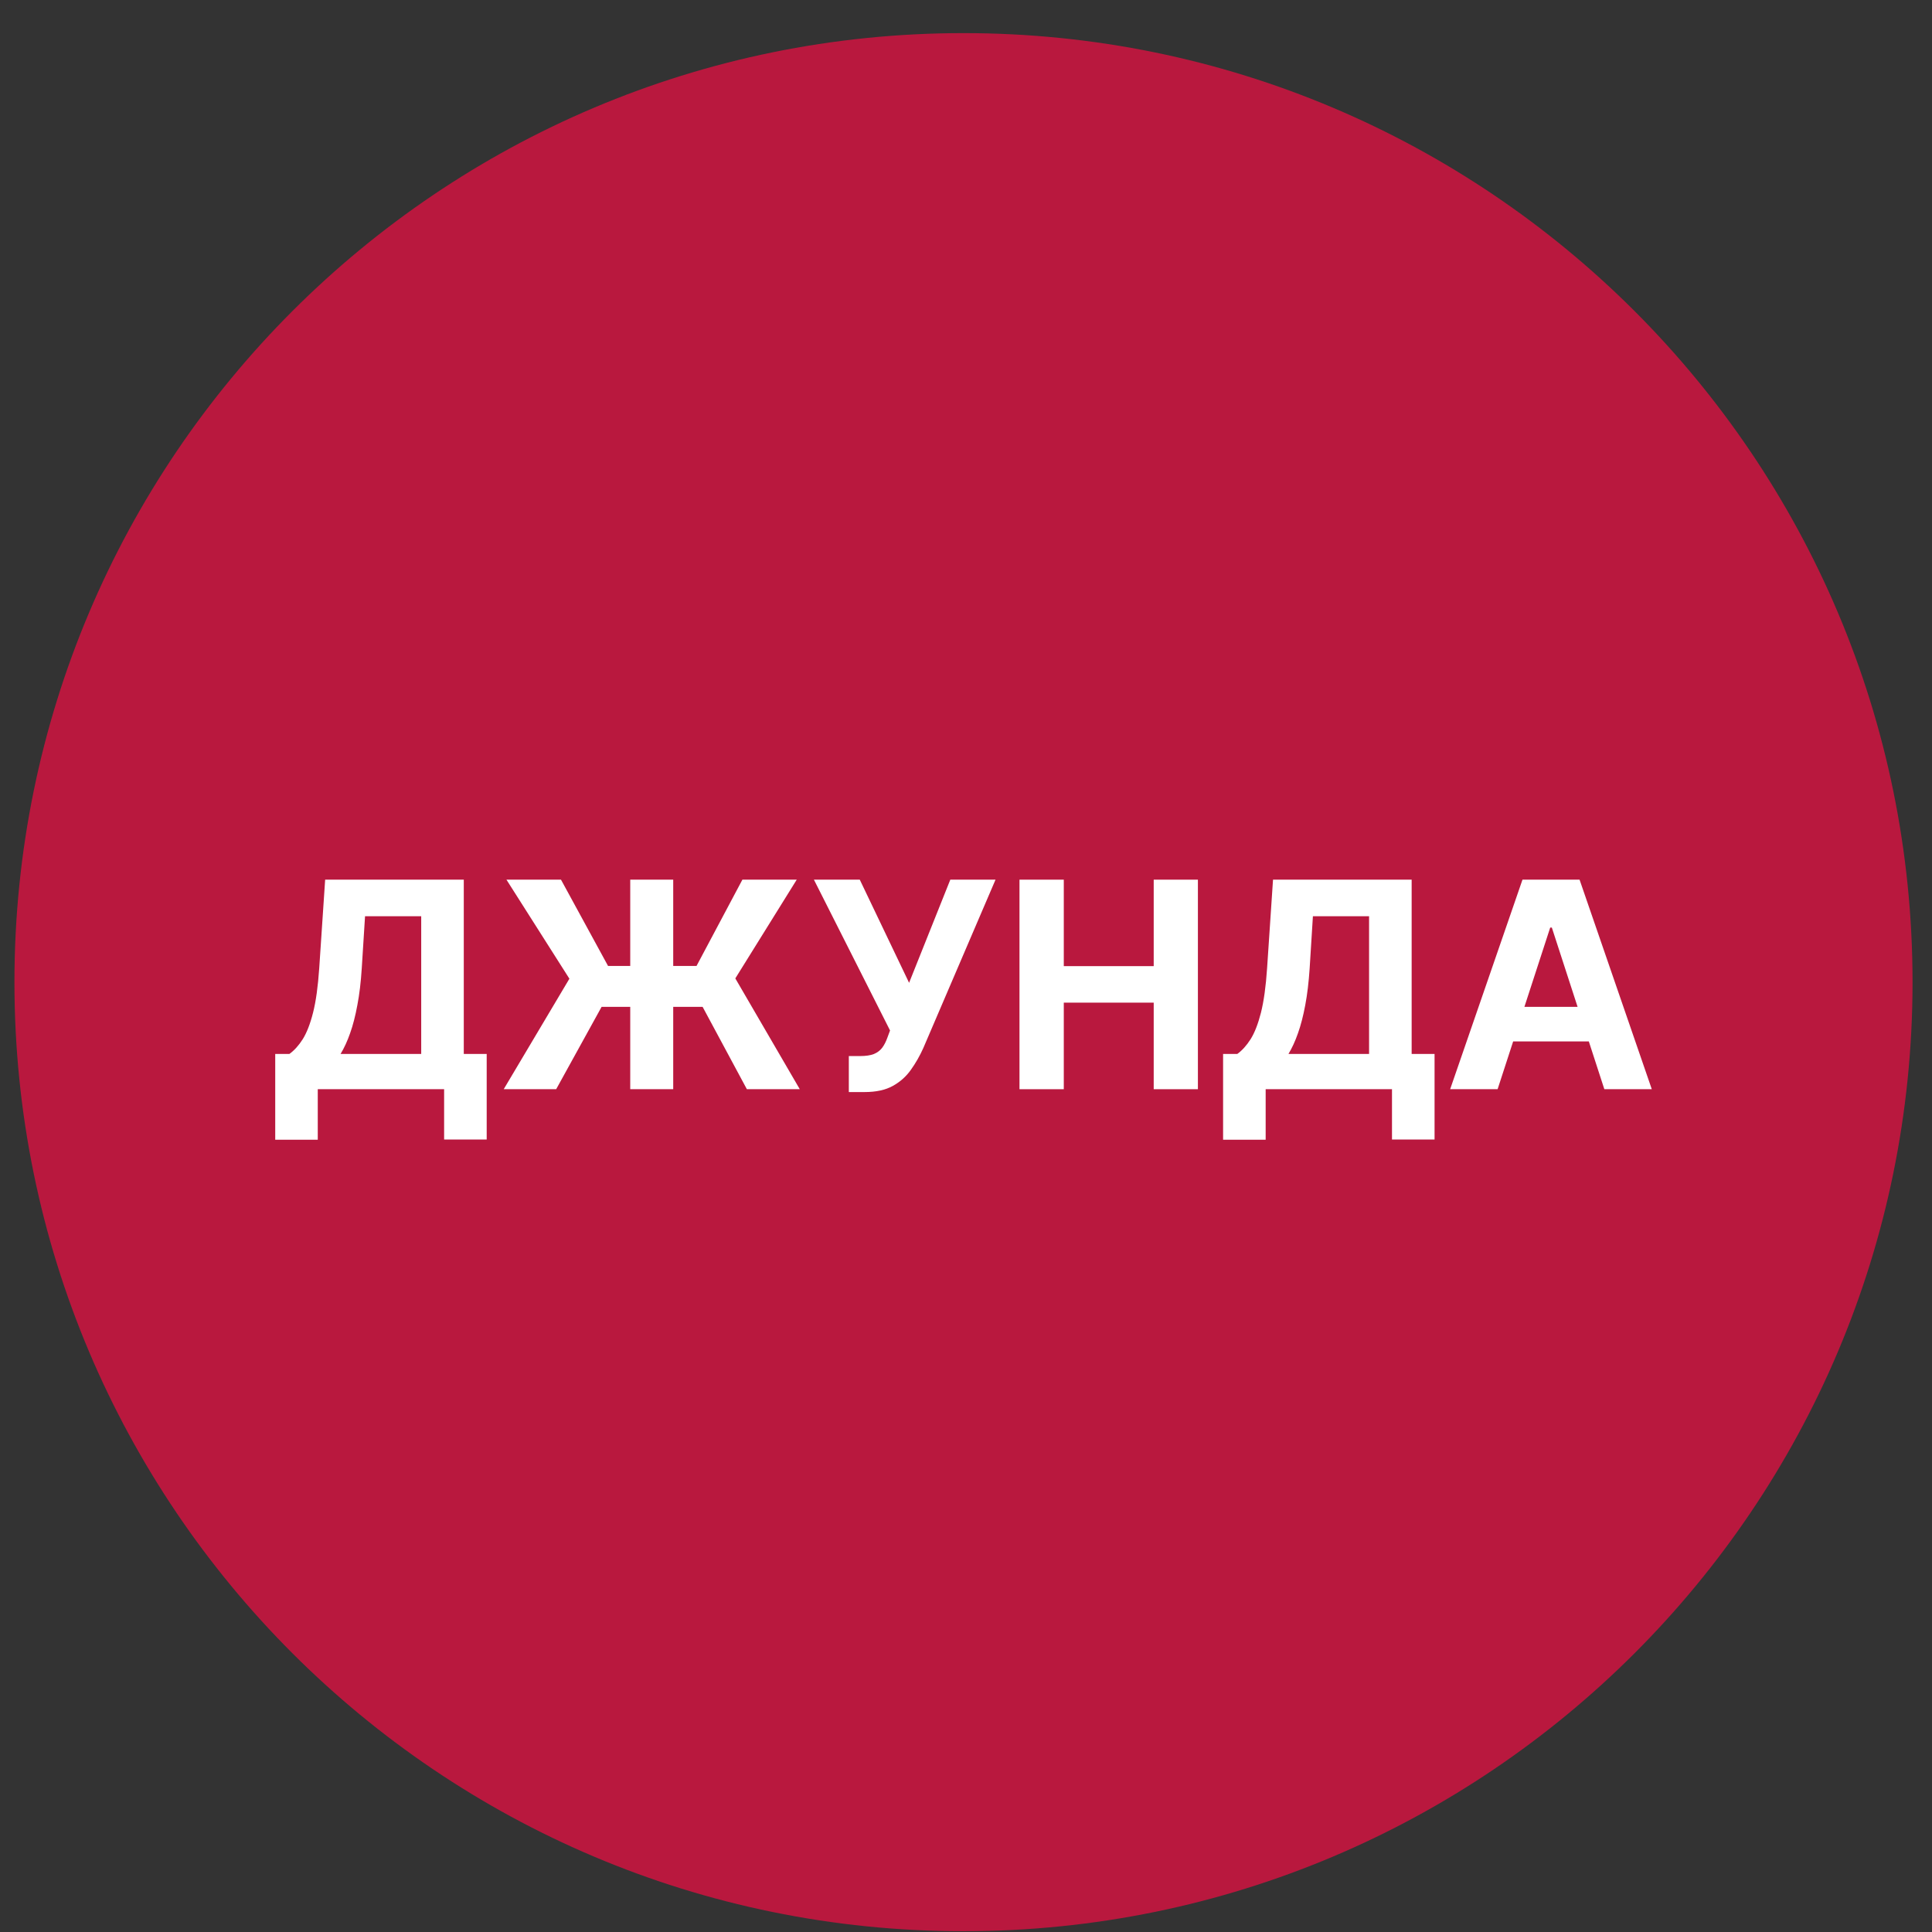
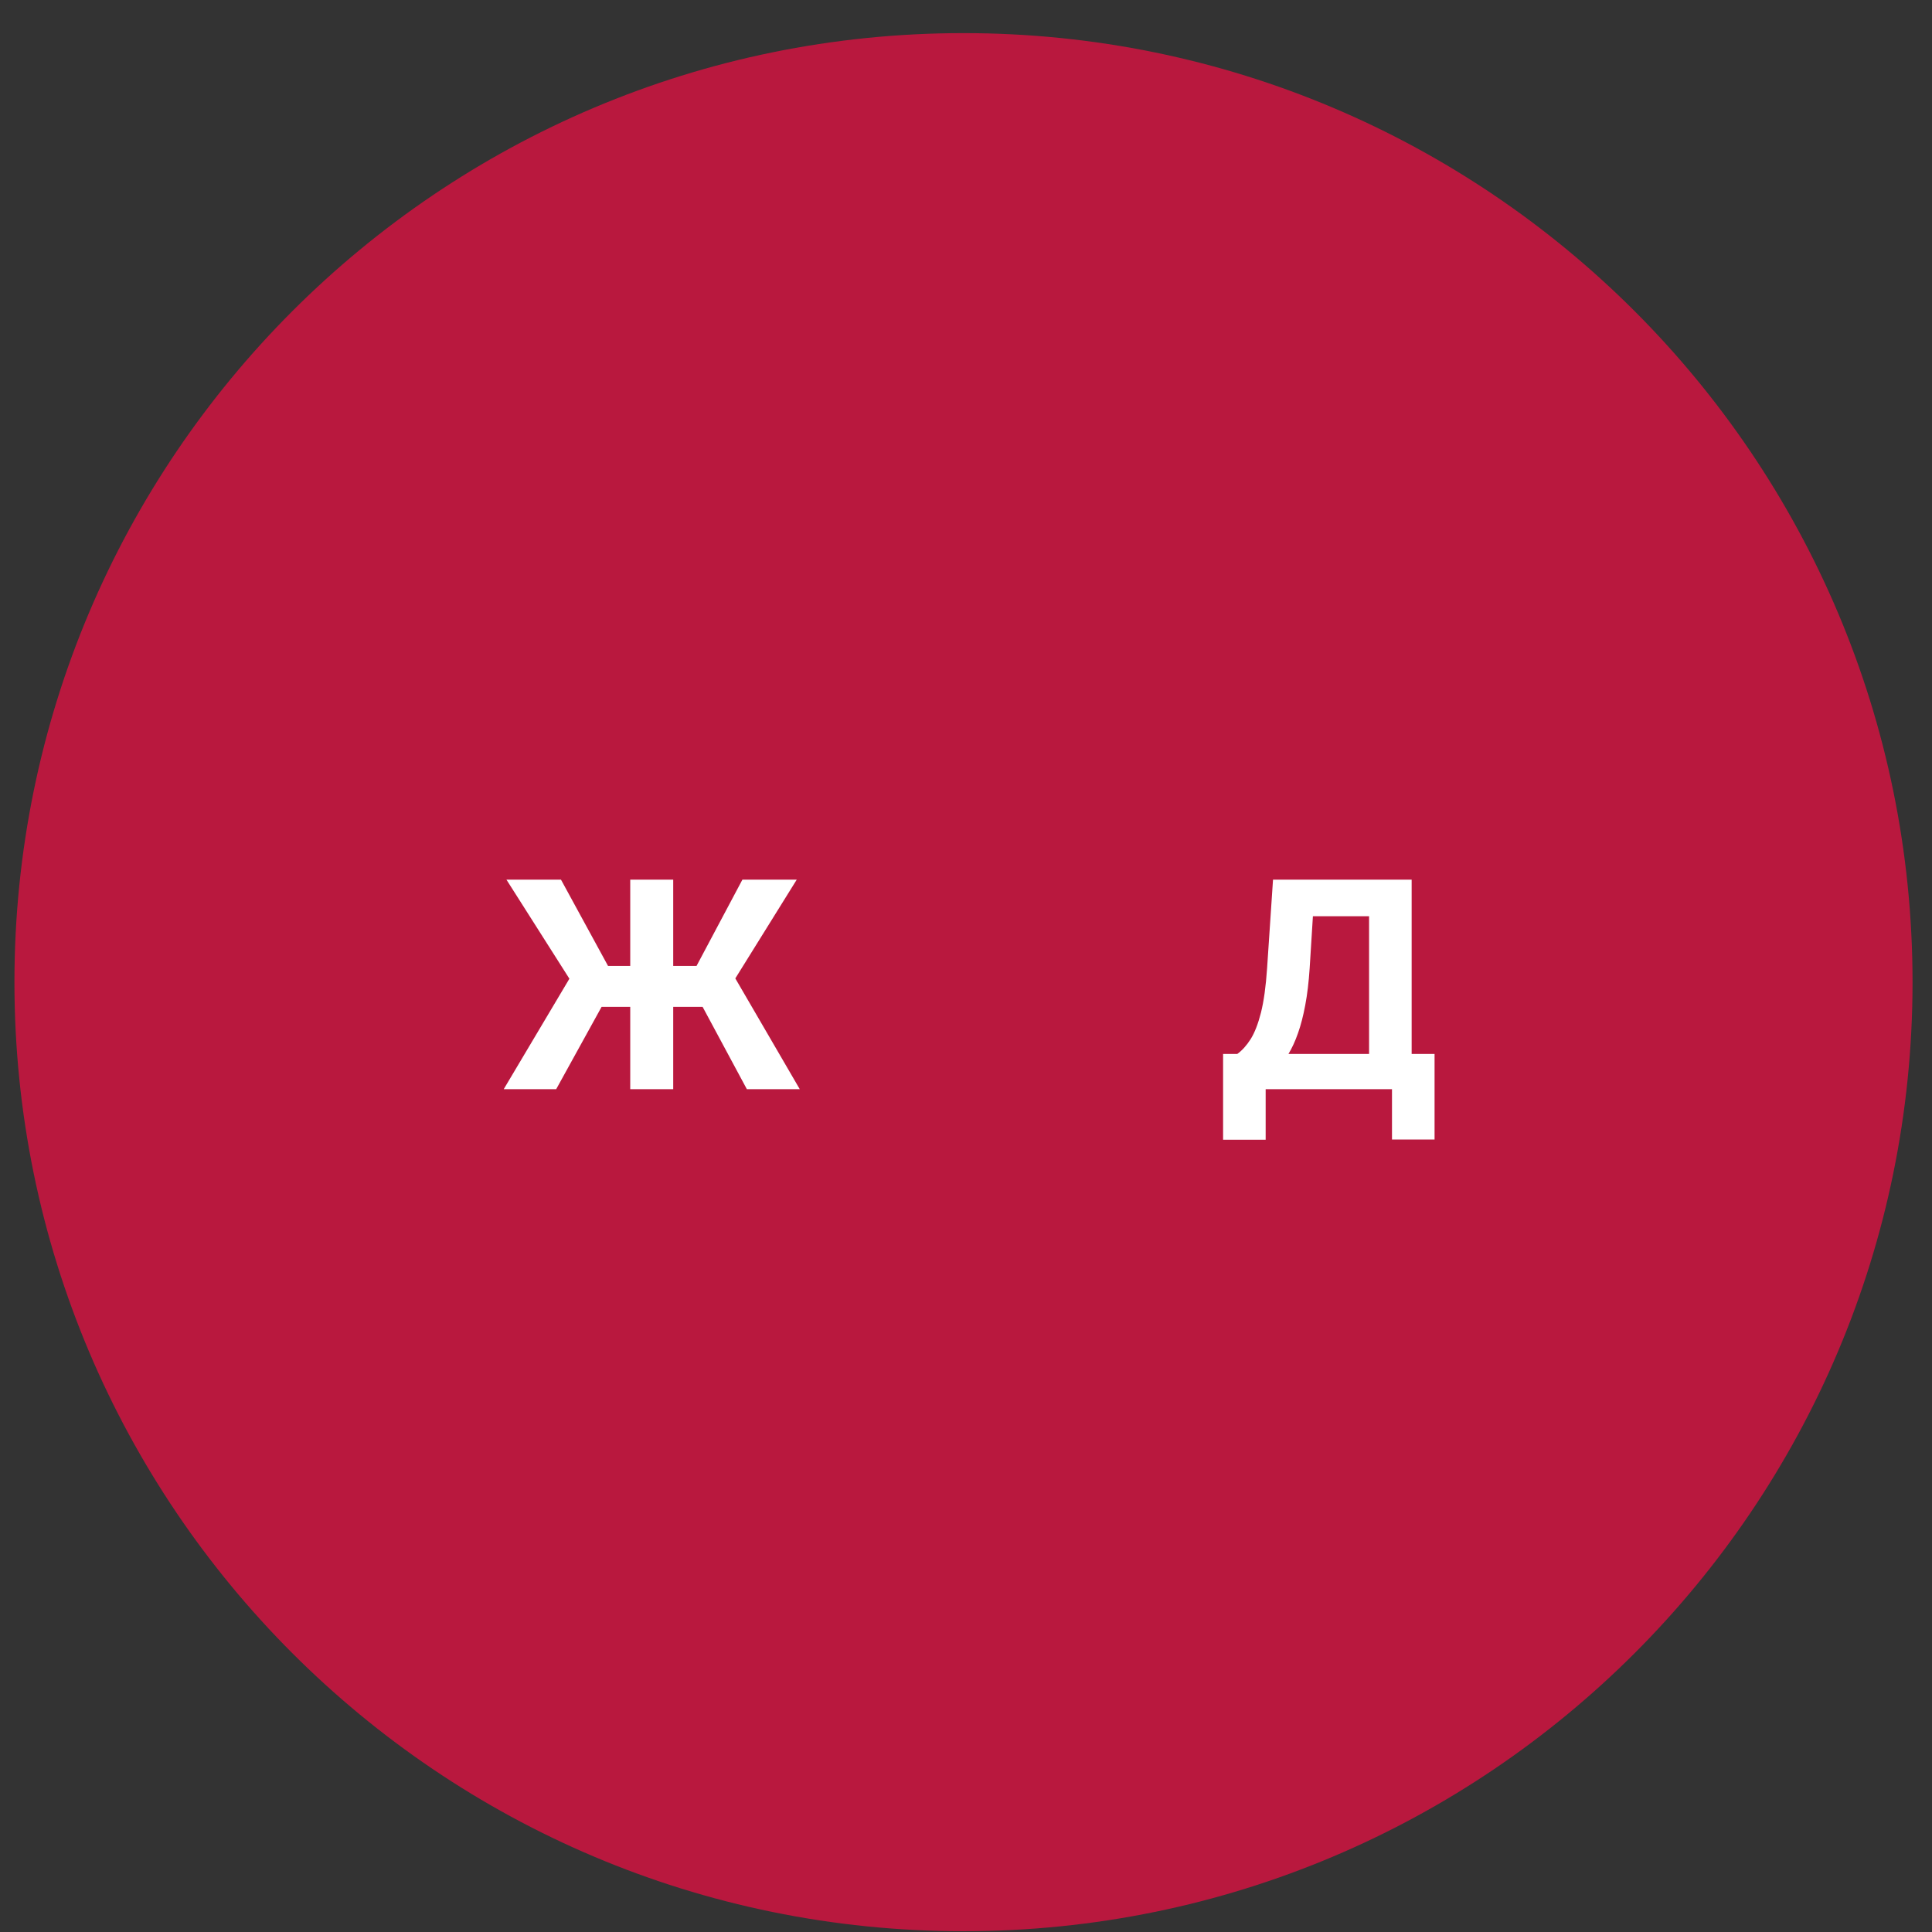
<svg xmlns="http://www.w3.org/2000/svg" width="57" height="57" viewBox="0 0 57 57" fill="none">
  <rect x="0" y="0" width="57" height="57" fill="#333333" stroke="none" />
  <g clip-path="url(#clip0_4642_15)">
    <path d="M56.426 28.977C56.426 13.513 43.89 0.977 28.426 0.977C12.962 0.977 0.426 13.513 0.426 28.977C0.426 44.441 12.962 56.977 28.426 56.977C43.89 56.977 56.426 44.441 56.426 28.977Z" fill="#B9183E" />
-     <path d="M44.184 32.135H42.784L44.918 25.953H46.602L48.733 32.135H47.333L45.784 27.366H45.736L44.184 32.135ZM44.097 29.705H47.405V30.725H44.097V29.705Z" fill="white" />
    <path d="M36.085 33.626V31.094H36.505C36.647 30.991 36.778 30.846 36.897 30.659C37.016 30.47 37.117 30.209 37.202 29.877C37.286 29.543 37.347 29.106 37.383 28.567L37.558 25.953H41.648V31.094H42.324V33.62H41.068V32.135H37.341V33.626H36.085ZM38.014 31.094H40.392V27.031H38.735L38.639 28.567C38.612 28.976 38.569 29.338 38.509 29.654C38.45 29.97 38.379 30.246 38.294 30.484C38.212 30.719 38.118 30.922 38.014 31.094Z" fill="white" />
-     <path d="M30.078 32.135V25.953H31.385V28.504H34.038V25.953H35.342V32.135H34.038V29.581H31.385V32.135H30.078Z" fill="white" />
-     <path d="M25.043 32.219V31.157H25.378C25.545 31.157 25.68 31.137 25.782 31.097C25.885 31.054 25.966 30.993 26.027 30.913C26.089 30.83 26.141 30.727 26.184 30.605L26.259 30.402L24.013 25.953H25.366L26.821 28.996L28.037 25.953H29.371L27.24 30.922C27.137 31.151 27.016 31.364 26.875 31.561C26.736 31.759 26.558 31.918 26.341 32.038C26.123 32.159 25.846 32.219 25.508 32.219H25.043Z" fill="white" />
    <path d="M19.862 25.953V32.135H18.594V25.953H19.862ZM14.861 32.135L16.799 28.875L14.942 25.953H16.551L17.939 28.498H20.55L21.903 25.953H23.506L21.694 28.866L23.596 32.135H22.035L20.729 29.705H17.749L16.409 32.135H14.861Z" fill="white" />
-     <path d="M8.12 33.626V31.094H8.539C8.682 30.991 8.813 30.846 8.932 30.659C9.05 30.47 9.152 30.209 9.236 29.877C9.321 29.543 9.381 29.106 9.418 28.567L9.593 25.953H13.683V31.094H14.359V33.62H13.103V32.135H9.375V33.626H8.12ZM10.048 31.094H12.427V27.031H10.77L10.673 28.567C10.647 28.976 10.604 29.338 10.543 29.654C10.485 29.97 10.414 30.246 10.329 30.484C10.247 30.719 10.153 30.922 10.048 31.094Z" fill="white" />
  </g>
  <defs>
    <clipPath id="clip0_4642_15">
      <rect width="56" height="56" fill="white" transform="translate(0.426 0.977)" />
    </clipPath>
  </defs>
</svg>